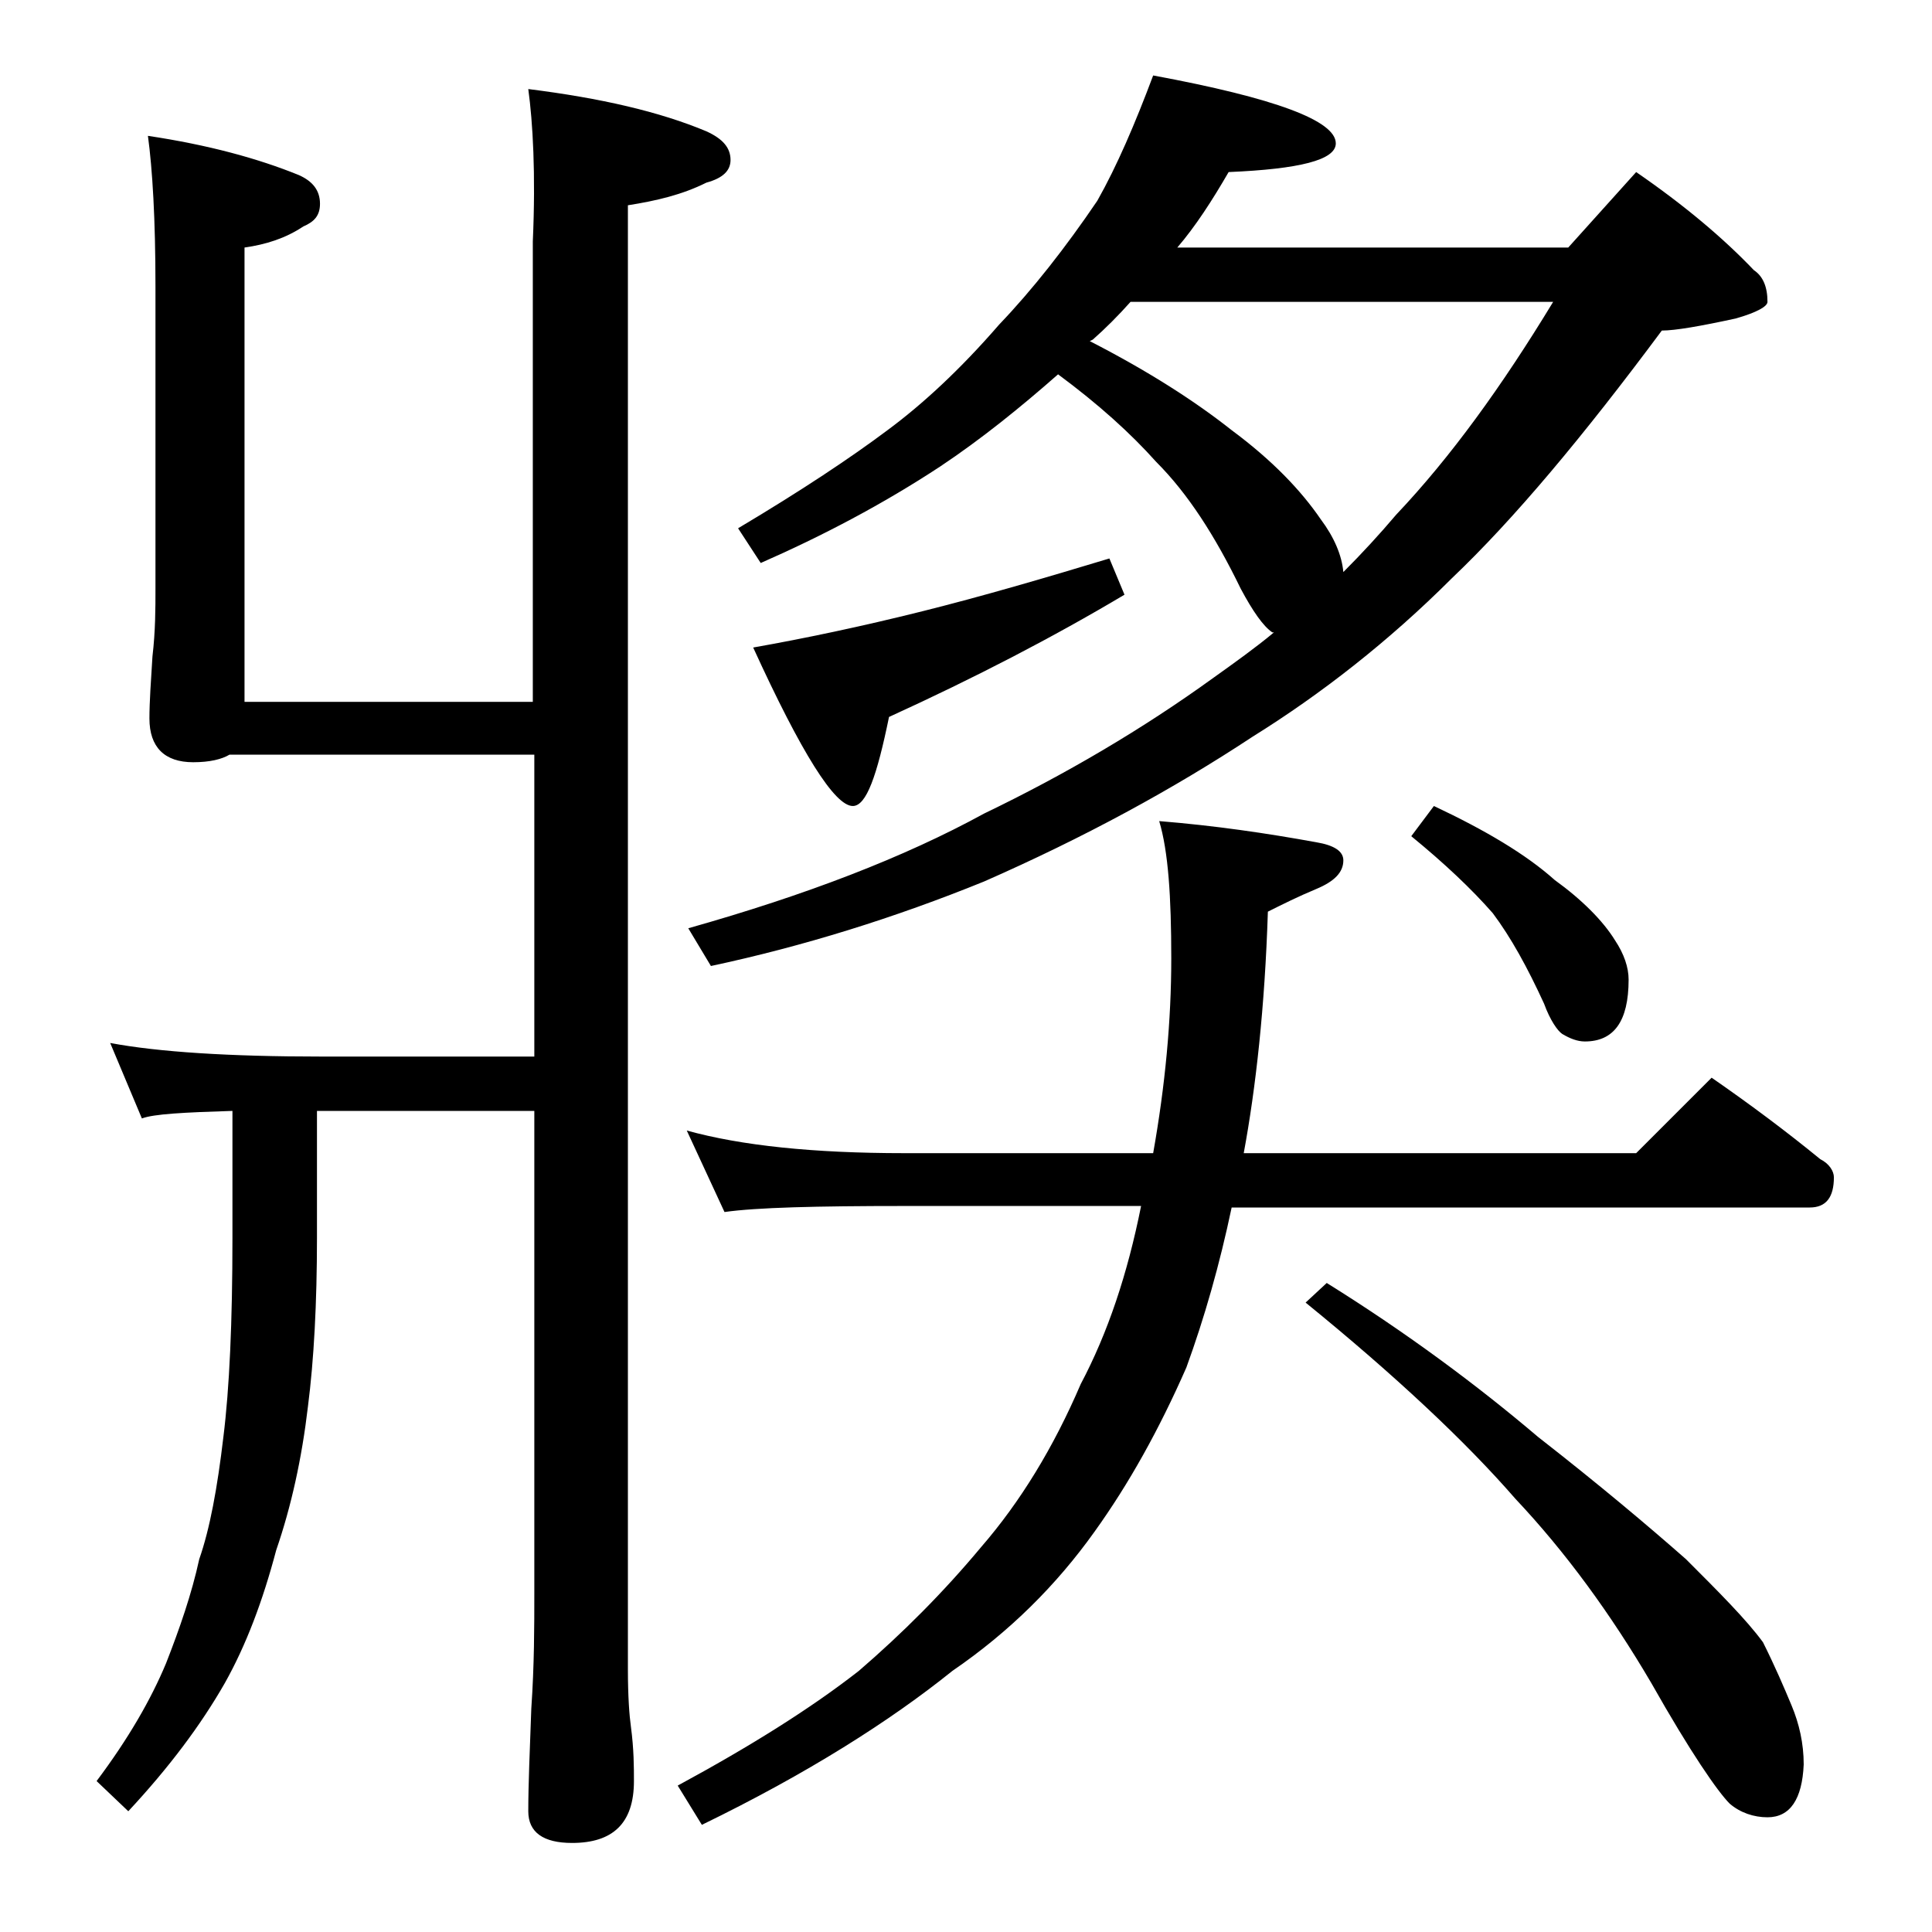
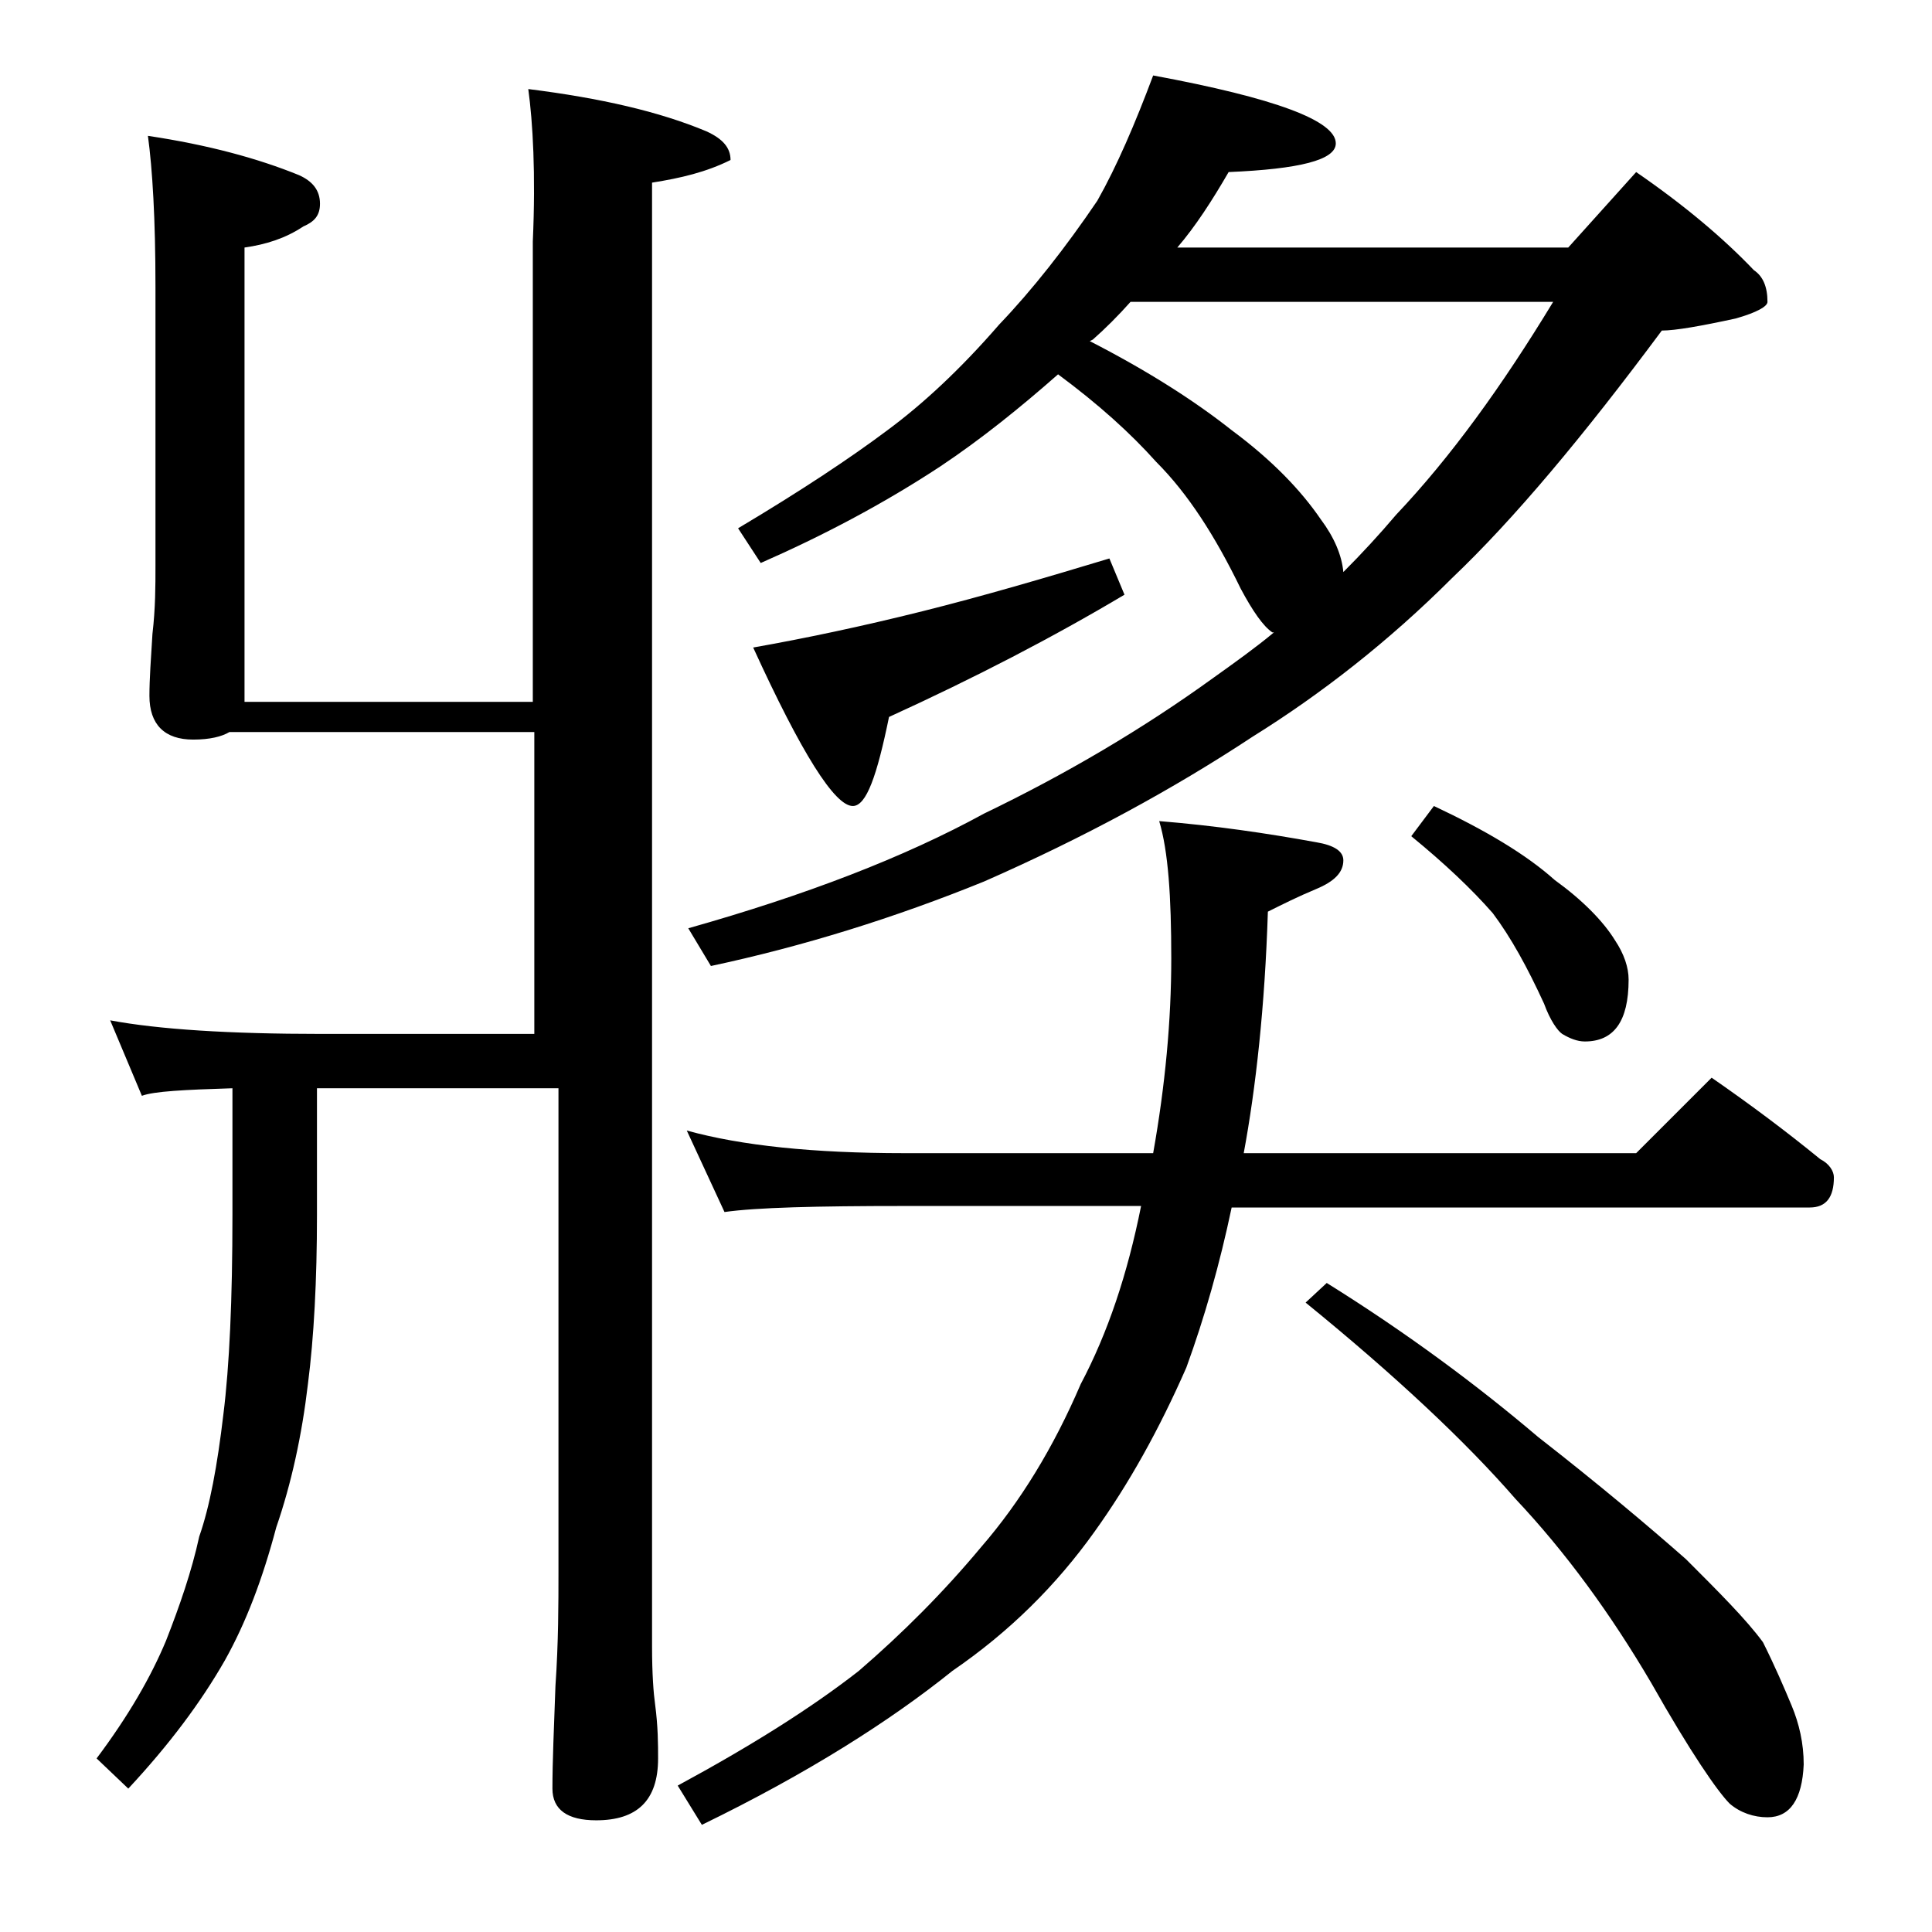
<svg xmlns="http://www.w3.org/2000/svg" version="1.1" id="Layer_1" x="0px" y="0px" viewBox="0 0 128 128" enable-background="new 0 0 128 128" xml:space="preserve">
-   <path d="M35,5.9c4.8,0.6,8.7,1.5,11.8,2.8c1.1,0.5,1.6,1.1,1.6,1.9c0,0.7-0.5,1.2-1.6,1.5c-1.6,0.8-3.3,1.2-5.2,1.5v97  c0,1.8,0.1,3.1,0.2,3.8c0.2,1.5,0.2,2.7,0.2,3.6c0,2.8-1.4,4.1-4.1,4.1c-1.9,0-2.9-0.7-2.9-2.1c0-1.8,0.1-4,0.2-6.8  c0.2-2.9,0.2-5.5,0.2-7.6v-32H21v8.4c0,4.3-0.2,8.1-0.6,11.2c-0.4,3.4-1.1,6.6-2.1,9.5c-0.9,3.4-2,6.3-3.4,8.8  c-1.6,2.8-3.7,5.6-6.4,8.5l-2.1-2c2.1-2.8,3.6-5.4,4.6-7.8c0.9-2.3,1.7-4.6,2.2-6.9c0.7-2,1.2-4.7,1.6-8.1c0.4-3.2,0.6-7.6,0.6-13.2  v-8.4c-3.2,0.1-5.2,0.2-6,0.5l-2.1-5c3.2,0.6,7.9,0.9,14,0.9h14.1v-20H15.2c-0.5,0.3-1.3,0.5-2.4,0.5c-1.9,0-2.9-1-2.9-2.9  c0-1.1,0.1-2.5,0.2-4.1c0.2-1.7,0.2-3.2,0.2-4.5V19c0-4.5-0.2-7.8-0.5-10c4,0.6,7.3,1.5,10,2.6c0.9,0.4,1.4,1,1.4,1.9  c0,0.8-0.4,1.2-1.1,1.5c-1.2,0.8-2.5,1.2-3.9,1.4v30.1h19.1V16C35.5,11.5,35.3,8.1,35,5.9z M45.5,74.9c3.6,1,8.4,1.5,14.4,1.5h16.5  c0.8-4.5,1.2-8.8,1.2-12.9c0-4.1-0.2-7.1-0.8-9.1c3.7,0.3,7.1,0.8,10.4,1.4C88.4,56,89,56.4,89,57c0,0.8-0.6,1.4-1.8,1.9  c-1.2,0.5-2.2,1-3.2,1.5c-0.2,6.3-0.8,11.7-1.6,16h26l5-5c2.6,1.8,5,3.6,7.2,5.4c0.6,0.3,0.9,0.8,0.9,1.2c0,1.3-0.5,2-1.6,2H81.6  c-0.8,3.8-1.8,7.3-3,10.6c-1.8,4.1-3.8,7.7-6.1,10.9c-2.5,3.5-5.6,6.6-9.4,9.2c-4.1,3.3-9.6,6.8-16.6,10.2l-1.6-2.6  c4.8-2.6,8.8-5.1,12-7.6c2.9-2.5,5.6-5.2,8.1-8.2c2.6-3,4.8-6.6,6.6-10.8c1.8-3.4,3.1-7.3,4-11.8H59.9c-5.8,0-9.8,0.1-11.9,0.4  L45.5,74.9z M76.4,5c8.1,1.5,12.1,3,12.1,4.5c0,1.1-2.4,1.7-7.1,1.9c-1.1,1.9-2.2,3.6-3.4,5h25.9l4.5-5c3.2,2.2,5.8,4.4,7.8,6.5  c0.6,0.4,0.9,1.1,0.9,2.1c0,0.3-0.7,0.7-2.1,1.1c-2.3,0.5-4,0.8-4.9,0.8c-5.2,7-9.8,12.5-13.9,16.4c-4.2,4.2-8.7,7.7-13.2,10.5  c-5.3,3.5-11.2,6.7-17.8,9.6c-5.9,2.4-12,4.3-18.1,5.6l-1.5-2.5c7.8-2.2,14.3-4.7,19.6-7.6c5.4-2.6,10.5-5.6,15.2-9c1.4-1,2.8-2,4-3  h-0.1c-0.6-0.4-1.3-1.4-2.1-2.9c-1.7-3.5-3.5-6.3-5.6-8.4c-1.7-1.9-3.8-3.8-6.5-5.8c-2.5,2.2-5.1,4.3-7.8,6.1  c-3.8,2.5-7.8,4.6-11.9,6.4L48.9,35c4.2-2.5,7.5-4.7,9.9-6.5c2.3-1.7,4.8-4,7.4-7c2.2-2.3,4.4-5.1,6.5-8.2C74,11,75.2,8.2,76.4,5z   M73.5,37l1,2.4c-4.7,2.8-9.9,5.5-15.6,8.1c-0.8,3.9-1.5,5.9-2.4,5.9c-1.2,0-3.4-3.5-6.6-10.5c3.4-0.6,7.2-1.4,11.2-2.4  C65.1,39.5,69.2,38.3,73.5,37z M72.2,22.6c3.9,2,7,4,9.4,5.9c2.7,2,4.6,4,5.9,5.9c0.9,1.2,1.4,2.4,1.5,3.5c1.2-1.2,2.4-2.5,3.5-3.8  c3.6-3.8,7-8.5,10.4-14.1h-28c-0.8,0.9-1.7,1.8-2.5,2.5L72.2,22.6z M87.9,85c5.3,3.3,10,6.8,14,10.2c4.1,3.2,7.3,5.9,9.8,8.1  c2.2,2.2,4,4,5.1,5.5c0.8,1.6,1.4,3,1.9,4.2s0.8,2.5,0.8,3.9c-0.1,2.3-0.9,3.5-2.4,3.5c-0.9,0-1.8-0.3-2.5-0.9  c-0.8-0.8-2.6-3.4-5.2-8c-2.7-4.6-5.7-8.7-9-12.2c-3.3-3.8-8-8.2-13.9-13L87.9,85z M95,53.4c3.4,1.6,6.1,3.2,8,4.9  c1.8,1.3,3.2,2.7,4,4c0.6,0.9,0.9,1.8,0.9,2.6c0,2.8-1,4.1-2.9,4.1c-0.5,0-1-0.2-1.5-0.5c-0.3-0.2-0.8-0.9-1.2-2  c-1.1-2.4-2.2-4.4-3.4-6c-1.4-1.6-3.2-3.3-5.4-5.1L95,53.4z" />
+   <path d="M35,5.9c4.8,0.6,8.7,1.5,11.8,2.8c1.1,0.5,1.6,1.1,1.6,1.9c-1.6,0.8-3.3,1.2-5.2,1.5v97  c0,1.8,0.1,3.1,0.2,3.8c0.2,1.5,0.2,2.7,0.2,3.6c0,2.8-1.4,4.1-4.1,4.1c-1.9,0-2.9-0.7-2.9-2.1c0-1.8,0.1-4,0.2-6.8  c0.2-2.9,0.2-5.5,0.2-7.6v-32H21v8.4c0,4.3-0.2,8.1-0.6,11.2c-0.4,3.4-1.1,6.6-2.1,9.5c-0.9,3.4-2,6.3-3.4,8.8  c-1.6,2.8-3.7,5.6-6.4,8.5l-2.1-2c2.1-2.8,3.6-5.4,4.6-7.8c0.9-2.3,1.7-4.6,2.2-6.9c0.7-2,1.2-4.7,1.6-8.1c0.4-3.2,0.6-7.6,0.6-13.2  v-8.4c-3.2,0.1-5.2,0.2-6,0.5l-2.1-5c3.2,0.6,7.9,0.9,14,0.9h14.1v-20H15.2c-0.5,0.3-1.3,0.5-2.4,0.5c-1.9,0-2.9-1-2.9-2.9  c0-1.1,0.1-2.5,0.2-4.1c0.2-1.7,0.2-3.2,0.2-4.5V19c0-4.5-0.2-7.8-0.5-10c4,0.6,7.3,1.5,10,2.6c0.9,0.4,1.4,1,1.4,1.9  c0,0.8-0.4,1.2-1.1,1.5c-1.2,0.8-2.5,1.2-3.9,1.4v30.1h19.1V16C35.5,11.5,35.3,8.1,35,5.9z M45.5,74.9c3.6,1,8.4,1.5,14.4,1.5h16.5  c0.8-4.5,1.2-8.8,1.2-12.9c0-4.1-0.2-7.1-0.8-9.1c3.7,0.3,7.1,0.8,10.4,1.4C88.4,56,89,56.4,89,57c0,0.8-0.6,1.4-1.8,1.9  c-1.2,0.5-2.2,1-3.2,1.5c-0.2,6.3-0.8,11.7-1.6,16h26l5-5c2.6,1.8,5,3.6,7.2,5.4c0.6,0.3,0.9,0.8,0.9,1.2c0,1.3-0.5,2-1.6,2H81.6  c-0.8,3.8-1.8,7.3-3,10.6c-1.8,4.1-3.8,7.7-6.1,10.9c-2.5,3.5-5.6,6.6-9.4,9.2c-4.1,3.3-9.6,6.8-16.6,10.2l-1.6-2.6  c4.8-2.6,8.8-5.1,12-7.6c2.9-2.5,5.6-5.2,8.1-8.2c2.6-3,4.8-6.6,6.6-10.8c1.8-3.4,3.1-7.3,4-11.8H59.9c-5.8,0-9.8,0.1-11.9,0.4  L45.5,74.9z M76.4,5c8.1,1.5,12.1,3,12.1,4.5c0,1.1-2.4,1.7-7.1,1.9c-1.1,1.9-2.2,3.6-3.4,5h25.9l4.5-5c3.2,2.2,5.8,4.4,7.8,6.5  c0.6,0.4,0.9,1.1,0.9,2.1c0,0.3-0.7,0.7-2.1,1.1c-2.3,0.5-4,0.8-4.9,0.8c-5.2,7-9.8,12.5-13.9,16.4c-4.2,4.2-8.7,7.7-13.2,10.5  c-5.3,3.5-11.2,6.7-17.8,9.6c-5.9,2.4-12,4.3-18.1,5.6l-1.5-2.5c7.8-2.2,14.3-4.7,19.6-7.6c5.4-2.6,10.5-5.6,15.2-9c1.4-1,2.8-2,4-3  h-0.1c-0.6-0.4-1.3-1.4-2.1-2.9c-1.7-3.5-3.5-6.3-5.6-8.4c-1.7-1.9-3.8-3.8-6.5-5.8c-2.5,2.2-5.1,4.3-7.8,6.1  c-3.8,2.5-7.8,4.6-11.9,6.4L48.9,35c4.2-2.5,7.5-4.7,9.9-6.5c2.3-1.7,4.8-4,7.4-7c2.2-2.3,4.4-5.1,6.5-8.2C74,11,75.2,8.2,76.4,5z   M73.5,37l1,2.4c-4.7,2.8-9.9,5.5-15.6,8.1c-0.8,3.9-1.5,5.9-2.4,5.9c-1.2,0-3.4-3.5-6.6-10.5c3.4-0.6,7.2-1.4,11.2-2.4  C65.1,39.5,69.2,38.3,73.5,37z M72.2,22.6c3.9,2,7,4,9.4,5.9c2.7,2,4.6,4,5.9,5.9c0.9,1.2,1.4,2.4,1.5,3.5c1.2-1.2,2.4-2.5,3.5-3.8  c3.6-3.8,7-8.5,10.4-14.1h-28c-0.8,0.9-1.7,1.8-2.5,2.5L72.2,22.6z M87.9,85c5.3,3.3,10,6.8,14,10.2c4.1,3.2,7.3,5.9,9.8,8.1  c2.2,2.2,4,4,5.1,5.5c0.8,1.6,1.4,3,1.9,4.2s0.8,2.5,0.8,3.9c-0.1,2.3-0.9,3.5-2.4,3.5c-0.9,0-1.8-0.3-2.5-0.9  c-0.8-0.8-2.6-3.4-5.2-8c-2.7-4.6-5.7-8.7-9-12.2c-3.3-3.8-8-8.2-13.9-13L87.9,85z M95,53.4c3.4,1.6,6.1,3.2,8,4.9  c1.8,1.3,3.2,2.7,4,4c0.6,0.9,0.9,1.8,0.9,2.6c0,2.8-1,4.1-2.9,4.1c-0.5,0-1-0.2-1.5-0.5c-0.3-0.2-0.8-0.9-1.2-2  c-1.1-2.4-2.2-4.4-3.4-6c-1.4-1.6-3.2-3.3-5.4-5.1L95,53.4z" />
</svg>